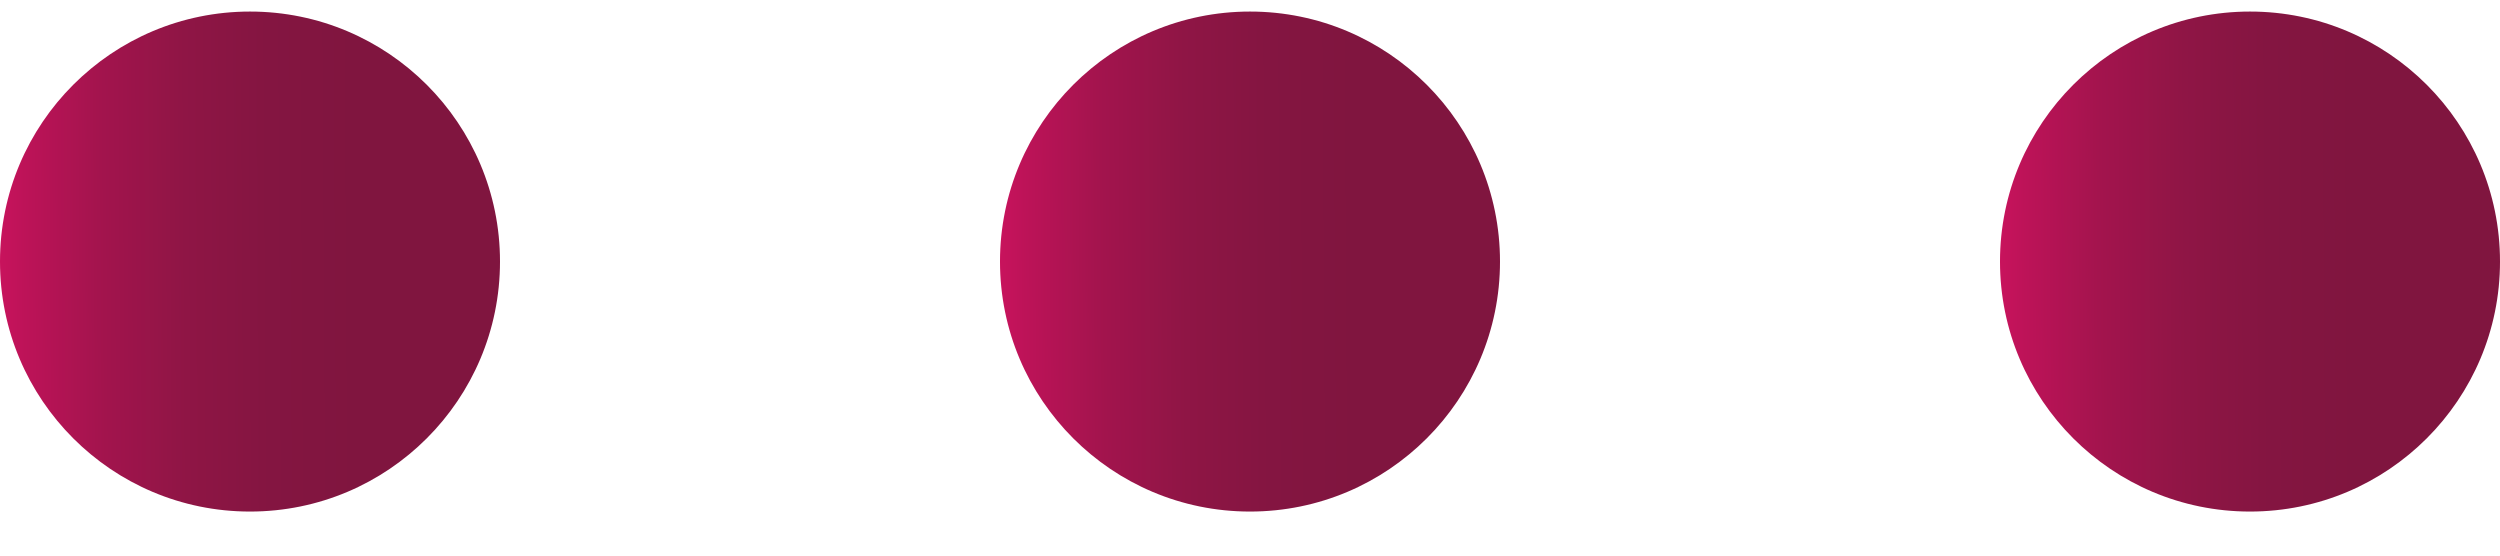
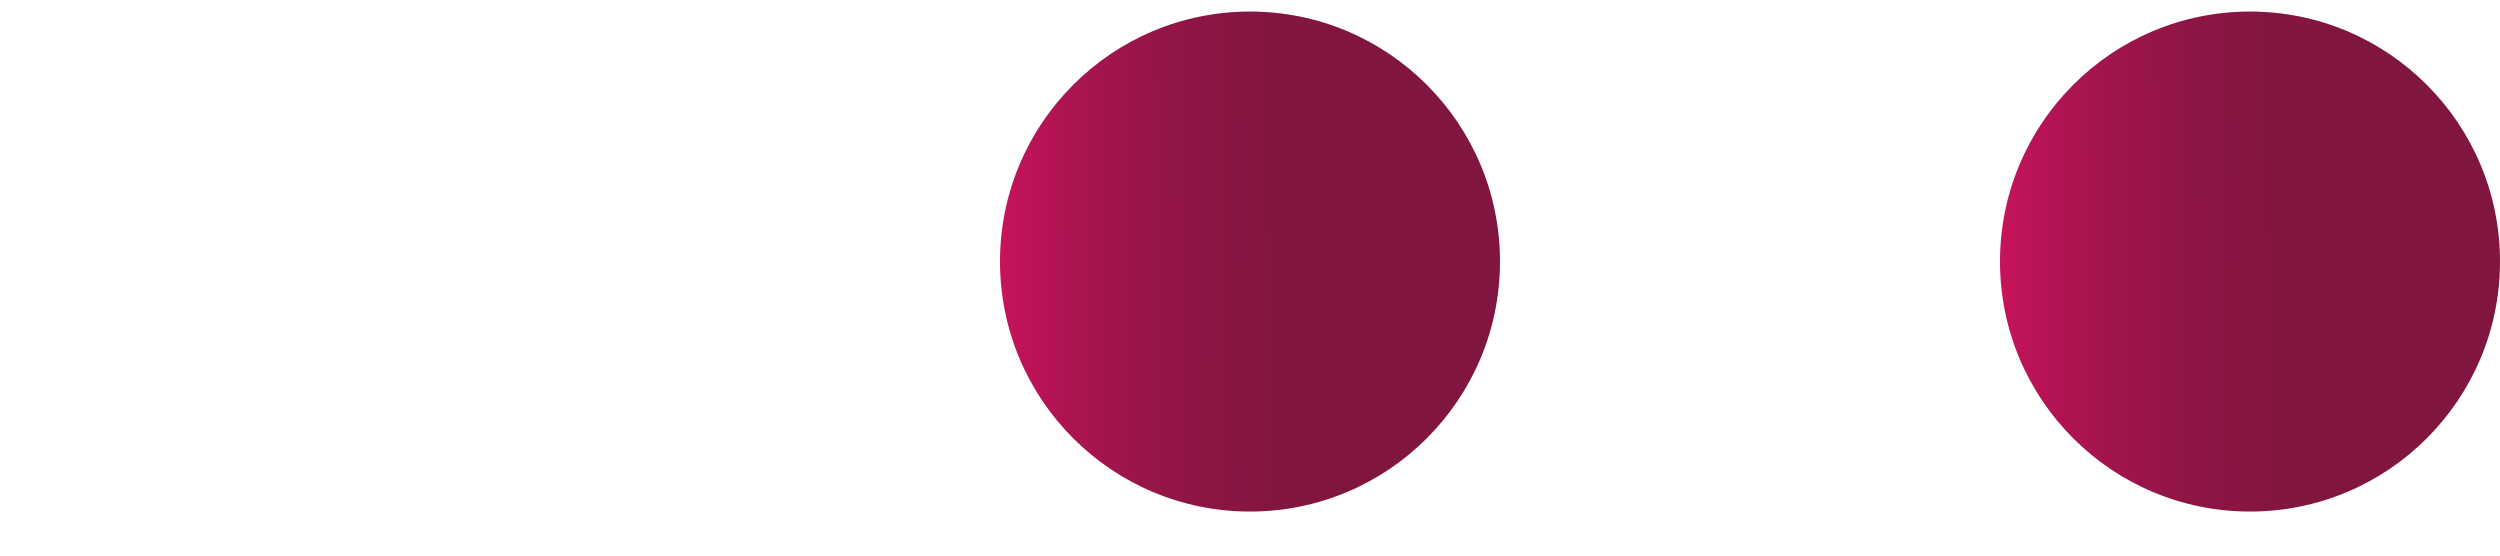
<svg xmlns="http://www.w3.org/2000/svg" width="45" height="10" viewBox="0 0 45 10" fill="none">
-   <circle cx="4.5" cy="4.708" r="4.5" fill="url(#paint0_linear)" />
  <circle cx="22.5" cy="4.708" r="4.5" fill="url(#paint1_linear)" />
  <circle cx="40.5" cy="4.708" r="4.5" fill="url(#paint2_linear)" />
  <defs>
    <linearGradient id="paint0_linear" x1="-3.788" y1="5.588" x2="6.43" y2="5.529" gradientUnits="userSpaceOnUse">
      <stop offset="0.252" stop-color="#E61269" />
      <stop offset="0.278" stop-color="#DF1266" />
      <stop offset="0.415" stop-color="#BD1358" />
      <stop offset="0.555" stop-color="#A2144D" />
      <stop offset="0.698" stop-color="#8F1545" />
      <stop offset="0.844" stop-color="#841541" />
      <stop offset="1" stop-color="#80153F" />
    </linearGradient>
    <linearGradient id="paint1_linear" x1="14.212" y1="5.588" x2="24.43" y2="5.529" gradientUnits="userSpaceOnUse">
      <stop offset="0.252" stop-color="#E61269" />
      <stop offset="0.278" stop-color="#DF1266" />
      <stop offset="0.415" stop-color="#BD1358" />
      <stop offset="0.555" stop-color="#A2144D" />
      <stop offset="0.698" stop-color="#8F1545" />
      <stop offset="0.844" stop-color="#841541" />
      <stop offset="1" stop-color="#80153F" />
    </linearGradient>
    <linearGradient id="paint2_linear" x1="32.212" y1="5.588" x2="42.43" y2="5.529" gradientUnits="userSpaceOnUse">
      <stop offset="0.252" stop-color="#E61269" />
      <stop offset="0.278" stop-color="#DF1266" />
      <stop offset="0.415" stop-color="#BD1358" />
      <stop offset="0.555" stop-color="#A2144D" />
      <stop offset="0.698" stop-color="#8F1545" />
      <stop offset="0.844" stop-color="#841541" />
      <stop offset="1" stop-color="#80153F" />
    </linearGradient>
  </defs>
</svg>